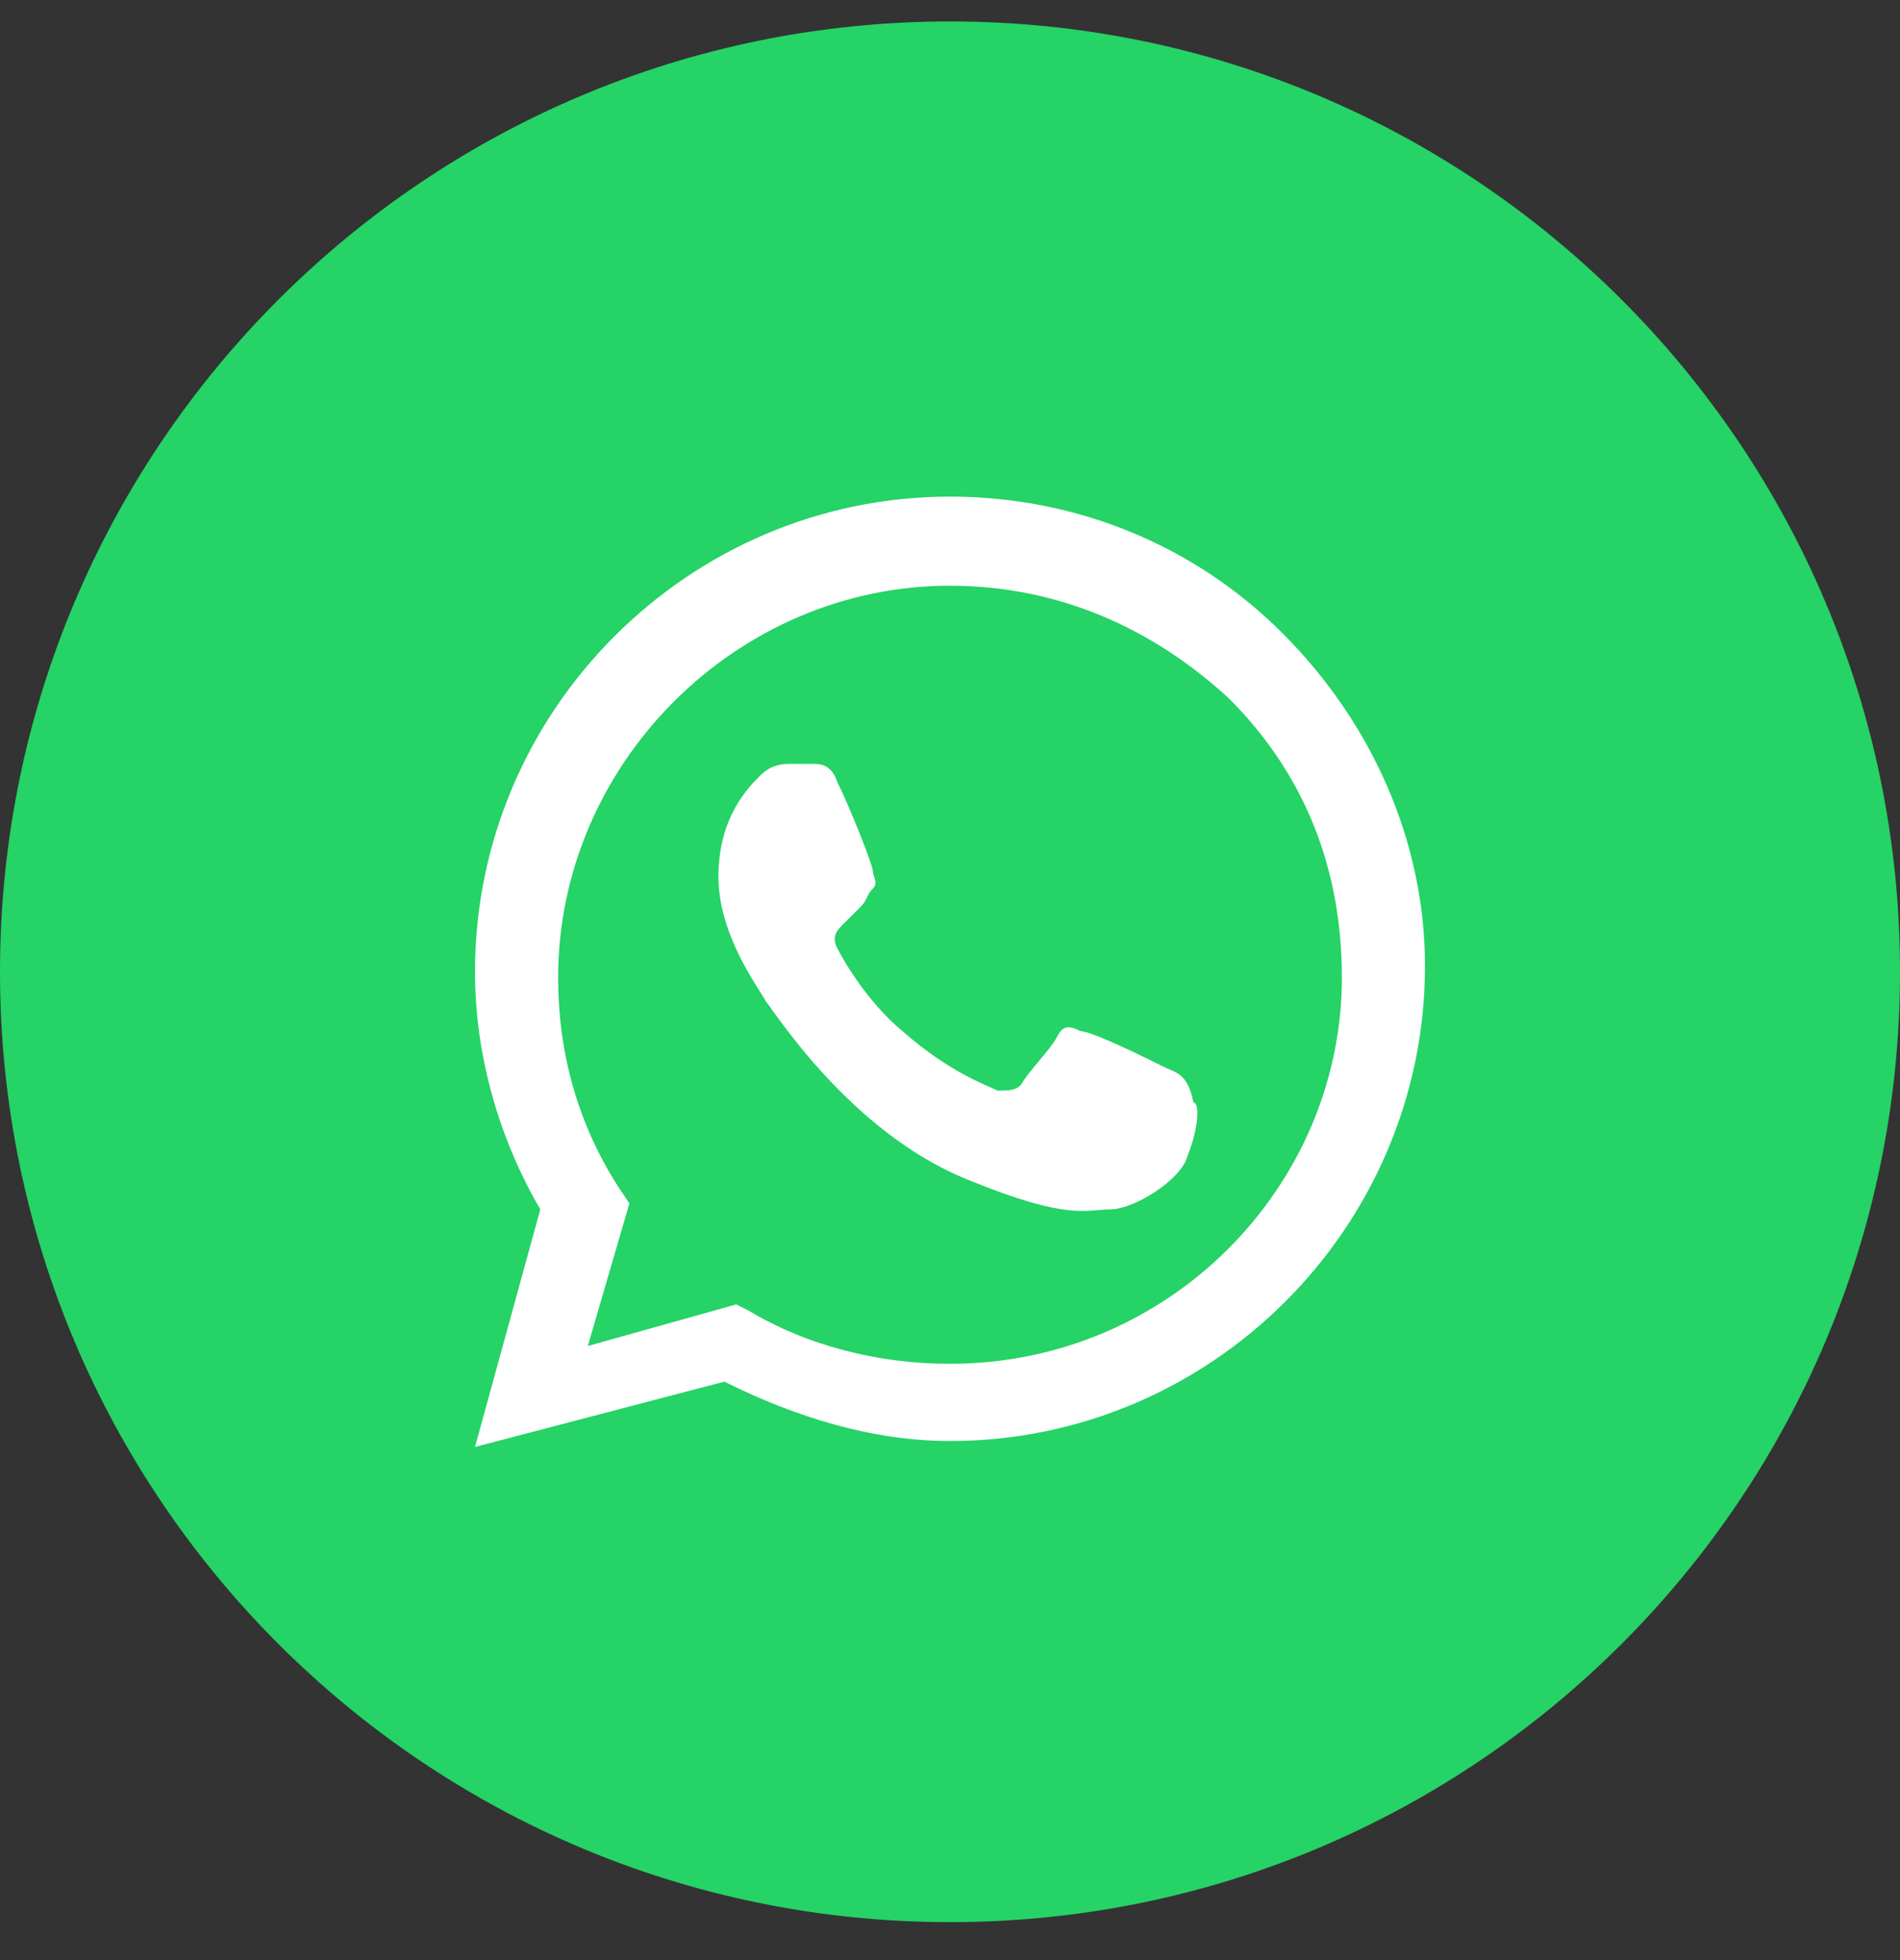
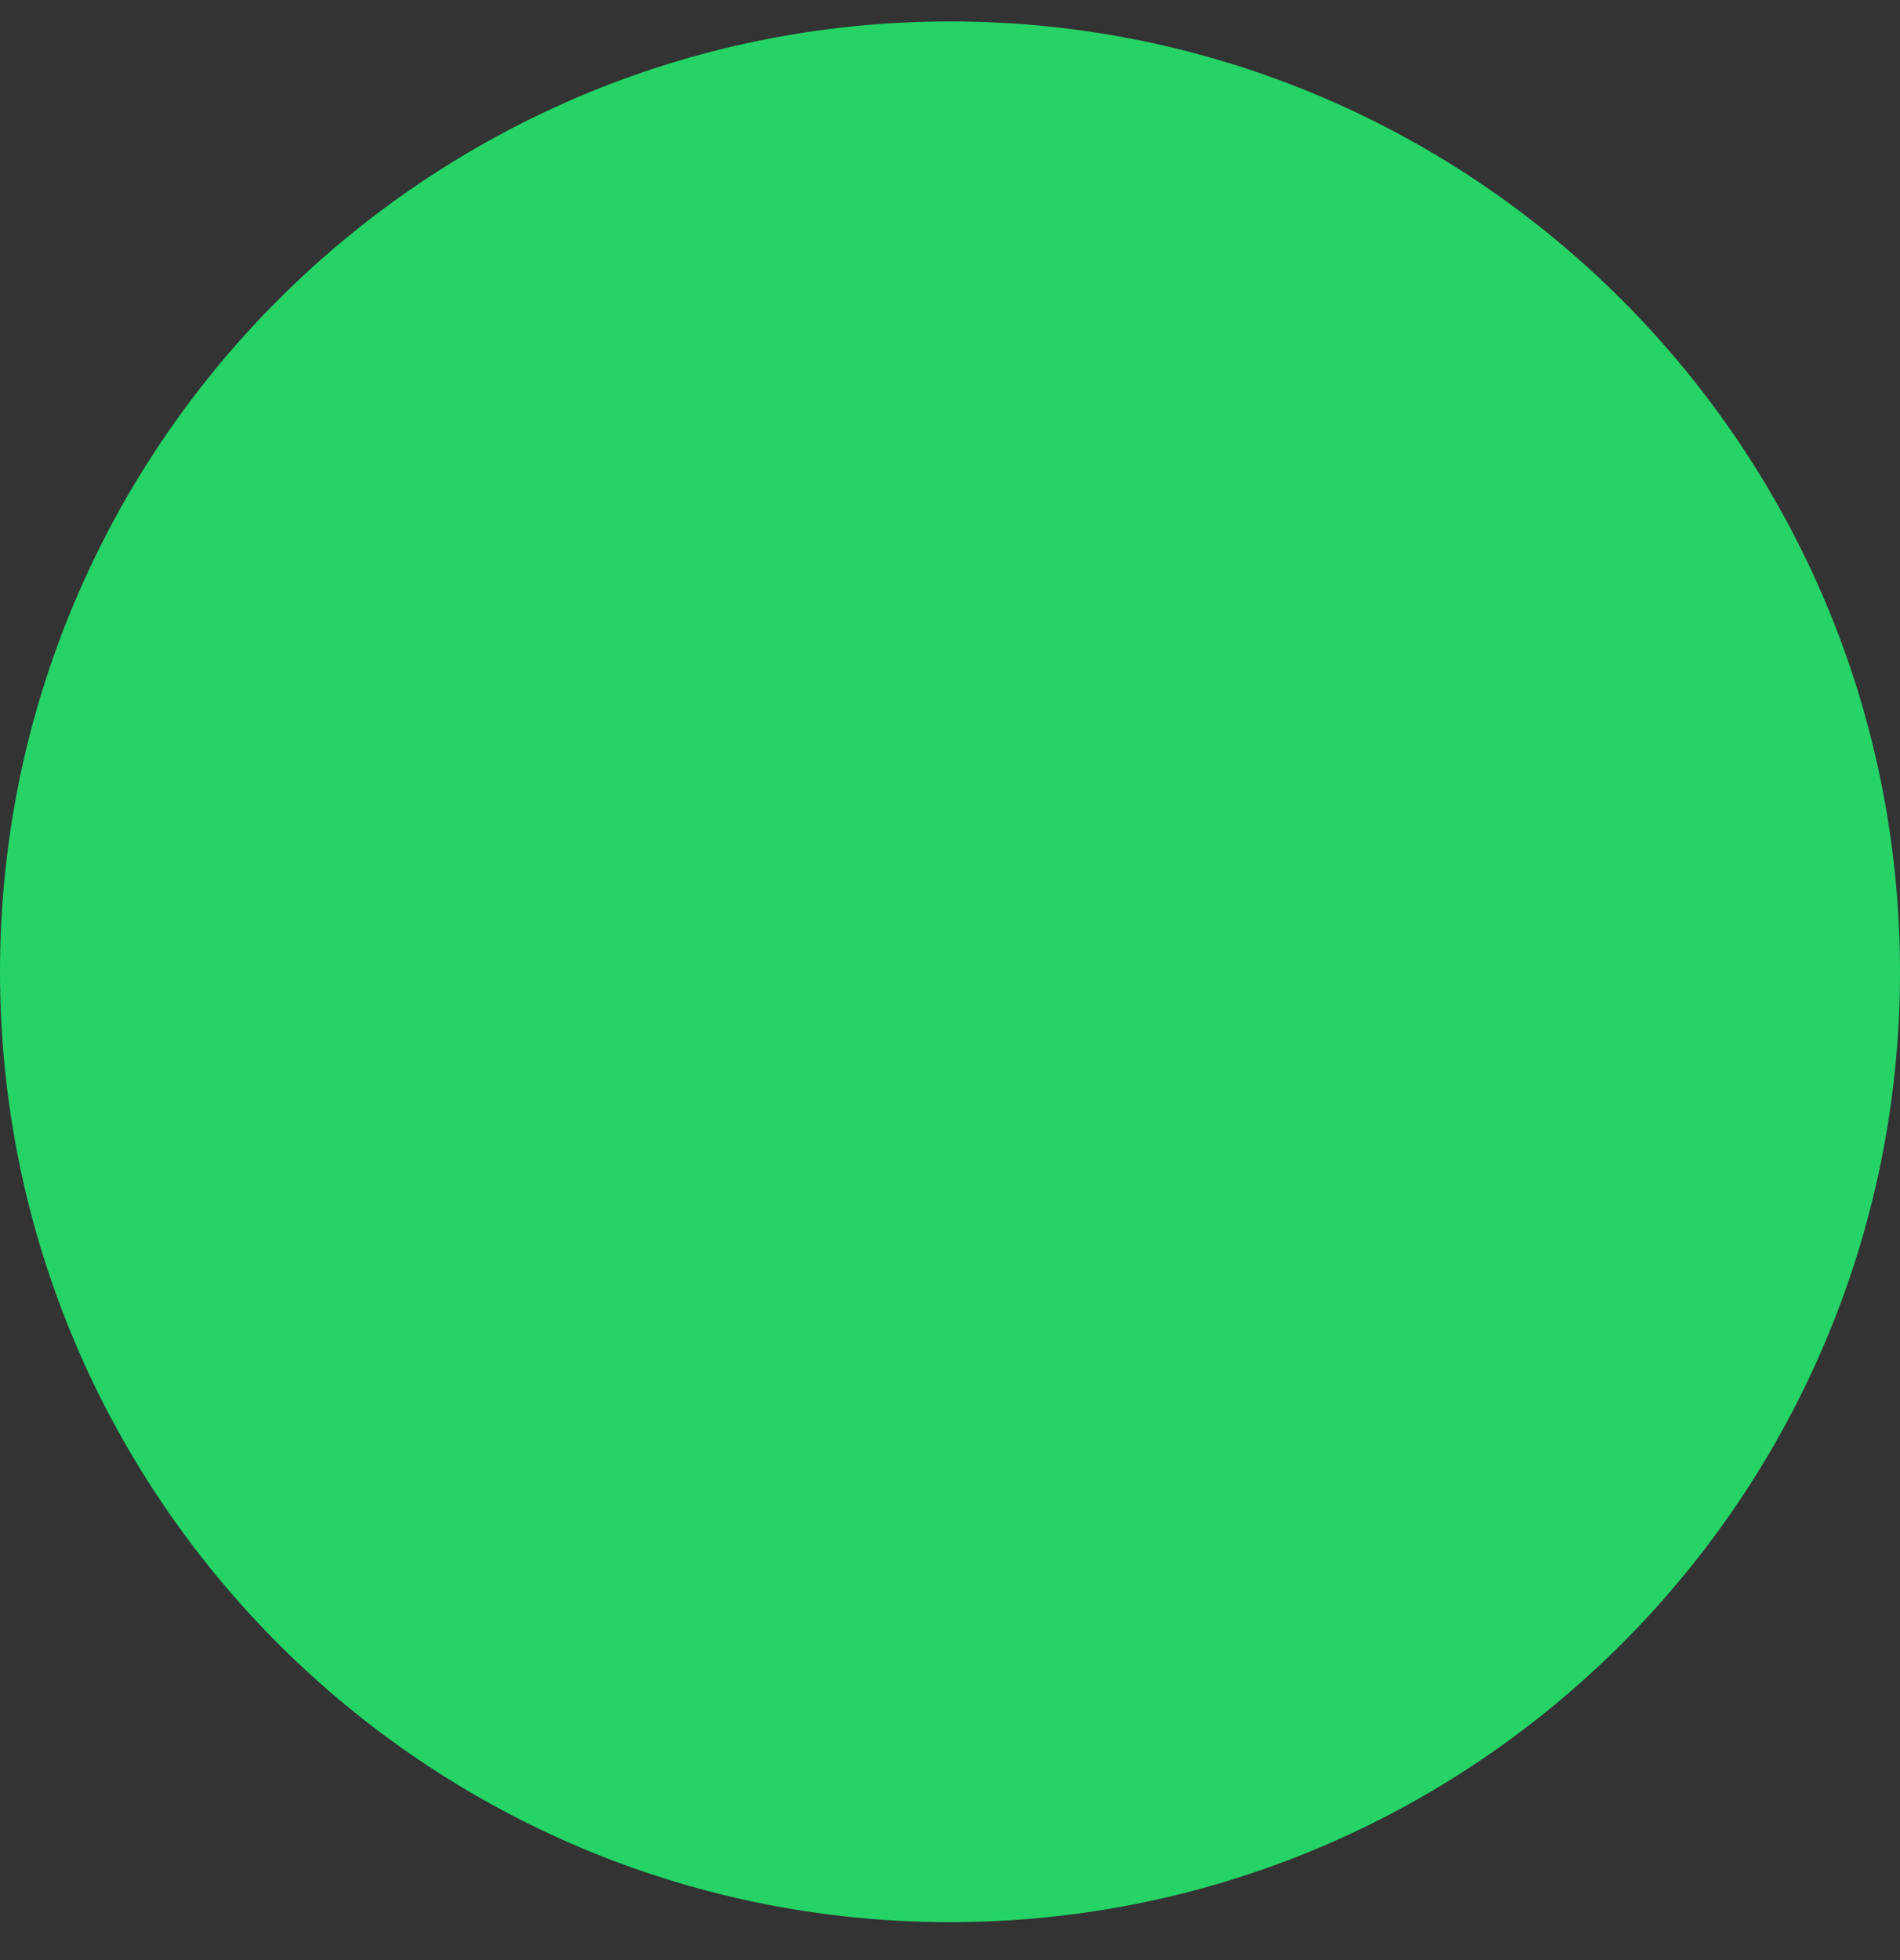
<svg xmlns="http://www.w3.org/2000/svg" width="32" height="33" viewBox="0 0 32 33" fill="none">
  <rect x="0" y="0" width="32" height="33" fill="#333333" stroke="none" />
  <path d="M0 16.361C0 25.198 7.163 32.361 16 32.361C24.837 32.361 32 25.198 32 16.361C32 7.525 24.837 0.361 16 0.361C7.163 0.361 0 7.525 0 16.361Z" fill="#25D366" />
-   <path fill-rule="evenodd" clip-rule="evenodd" d="M21.6 10.661C20.1 9.161 18.1 8.361 16 8.361C11.6 8.361 8 11.961 8 16.361C8 17.761 8.4 19.161 9.1 20.361L8 24.361L12.2 23.261C13.4 23.861 14.7 24.261 16 24.261C20.4 24.261 24 20.661 24 16.261C24 14.161 23.1 12.161 21.6 10.661ZM16 22.961C14.8 22.961 13.6 22.661 12.6 22.061L12.4 21.961L9.9 22.661L10.6 20.261L10.4 19.961C9.7 18.861 9.4 17.661 9.4 16.461C9.4 12.861 12.4 9.861 16 9.861C17.8 9.861 19.4 10.561 20.7 11.761C22 13.061 22.6 14.661 22.6 16.461C22.6 19.961 19.7 22.961 16 22.961ZM19.6 17.961C19.4 17.861 18.4 17.361 18.2 17.361C18 17.261 17.9 17.261 17.8 17.461C17.7 17.661 17.3 18.061 17.2 18.261C17.1 18.361 17 18.361 16.8 18.361C16.6 18.261 16 18.061 15.2 17.361C14.6 16.861 14.2 16.161 14.1 15.961C14 15.761 14.1 15.661 14.2 15.561C14.3 15.461 14.4 15.361 14.5 15.261C14.6 15.161 14.6 15.061 14.7 14.961C14.8 14.861 14.7 14.761 14.7 14.661C14.7 14.561 14.3 13.561 14.1 13.161C14 12.861 13.8 12.861 13.7 12.861C13.6 12.861 13.5 12.861 13.3 12.861C13.2 12.861 13 12.861 12.8 13.061C12.6 13.261 12.1 13.761 12.1 14.761C12.1 15.761 12.8 16.661 12.9 16.861C13 16.961 14.3 19.061 16.3 19.861C18 20.561 18.3 20.361 18.7 20.361C19.1 20.361 19.9 19.861 20 19.461C20.2 18.961 20.2 18.561 20.1 18.561C20 18.061 19.8 18.061 19.6 17.961Z" fill="white" />
</svg>